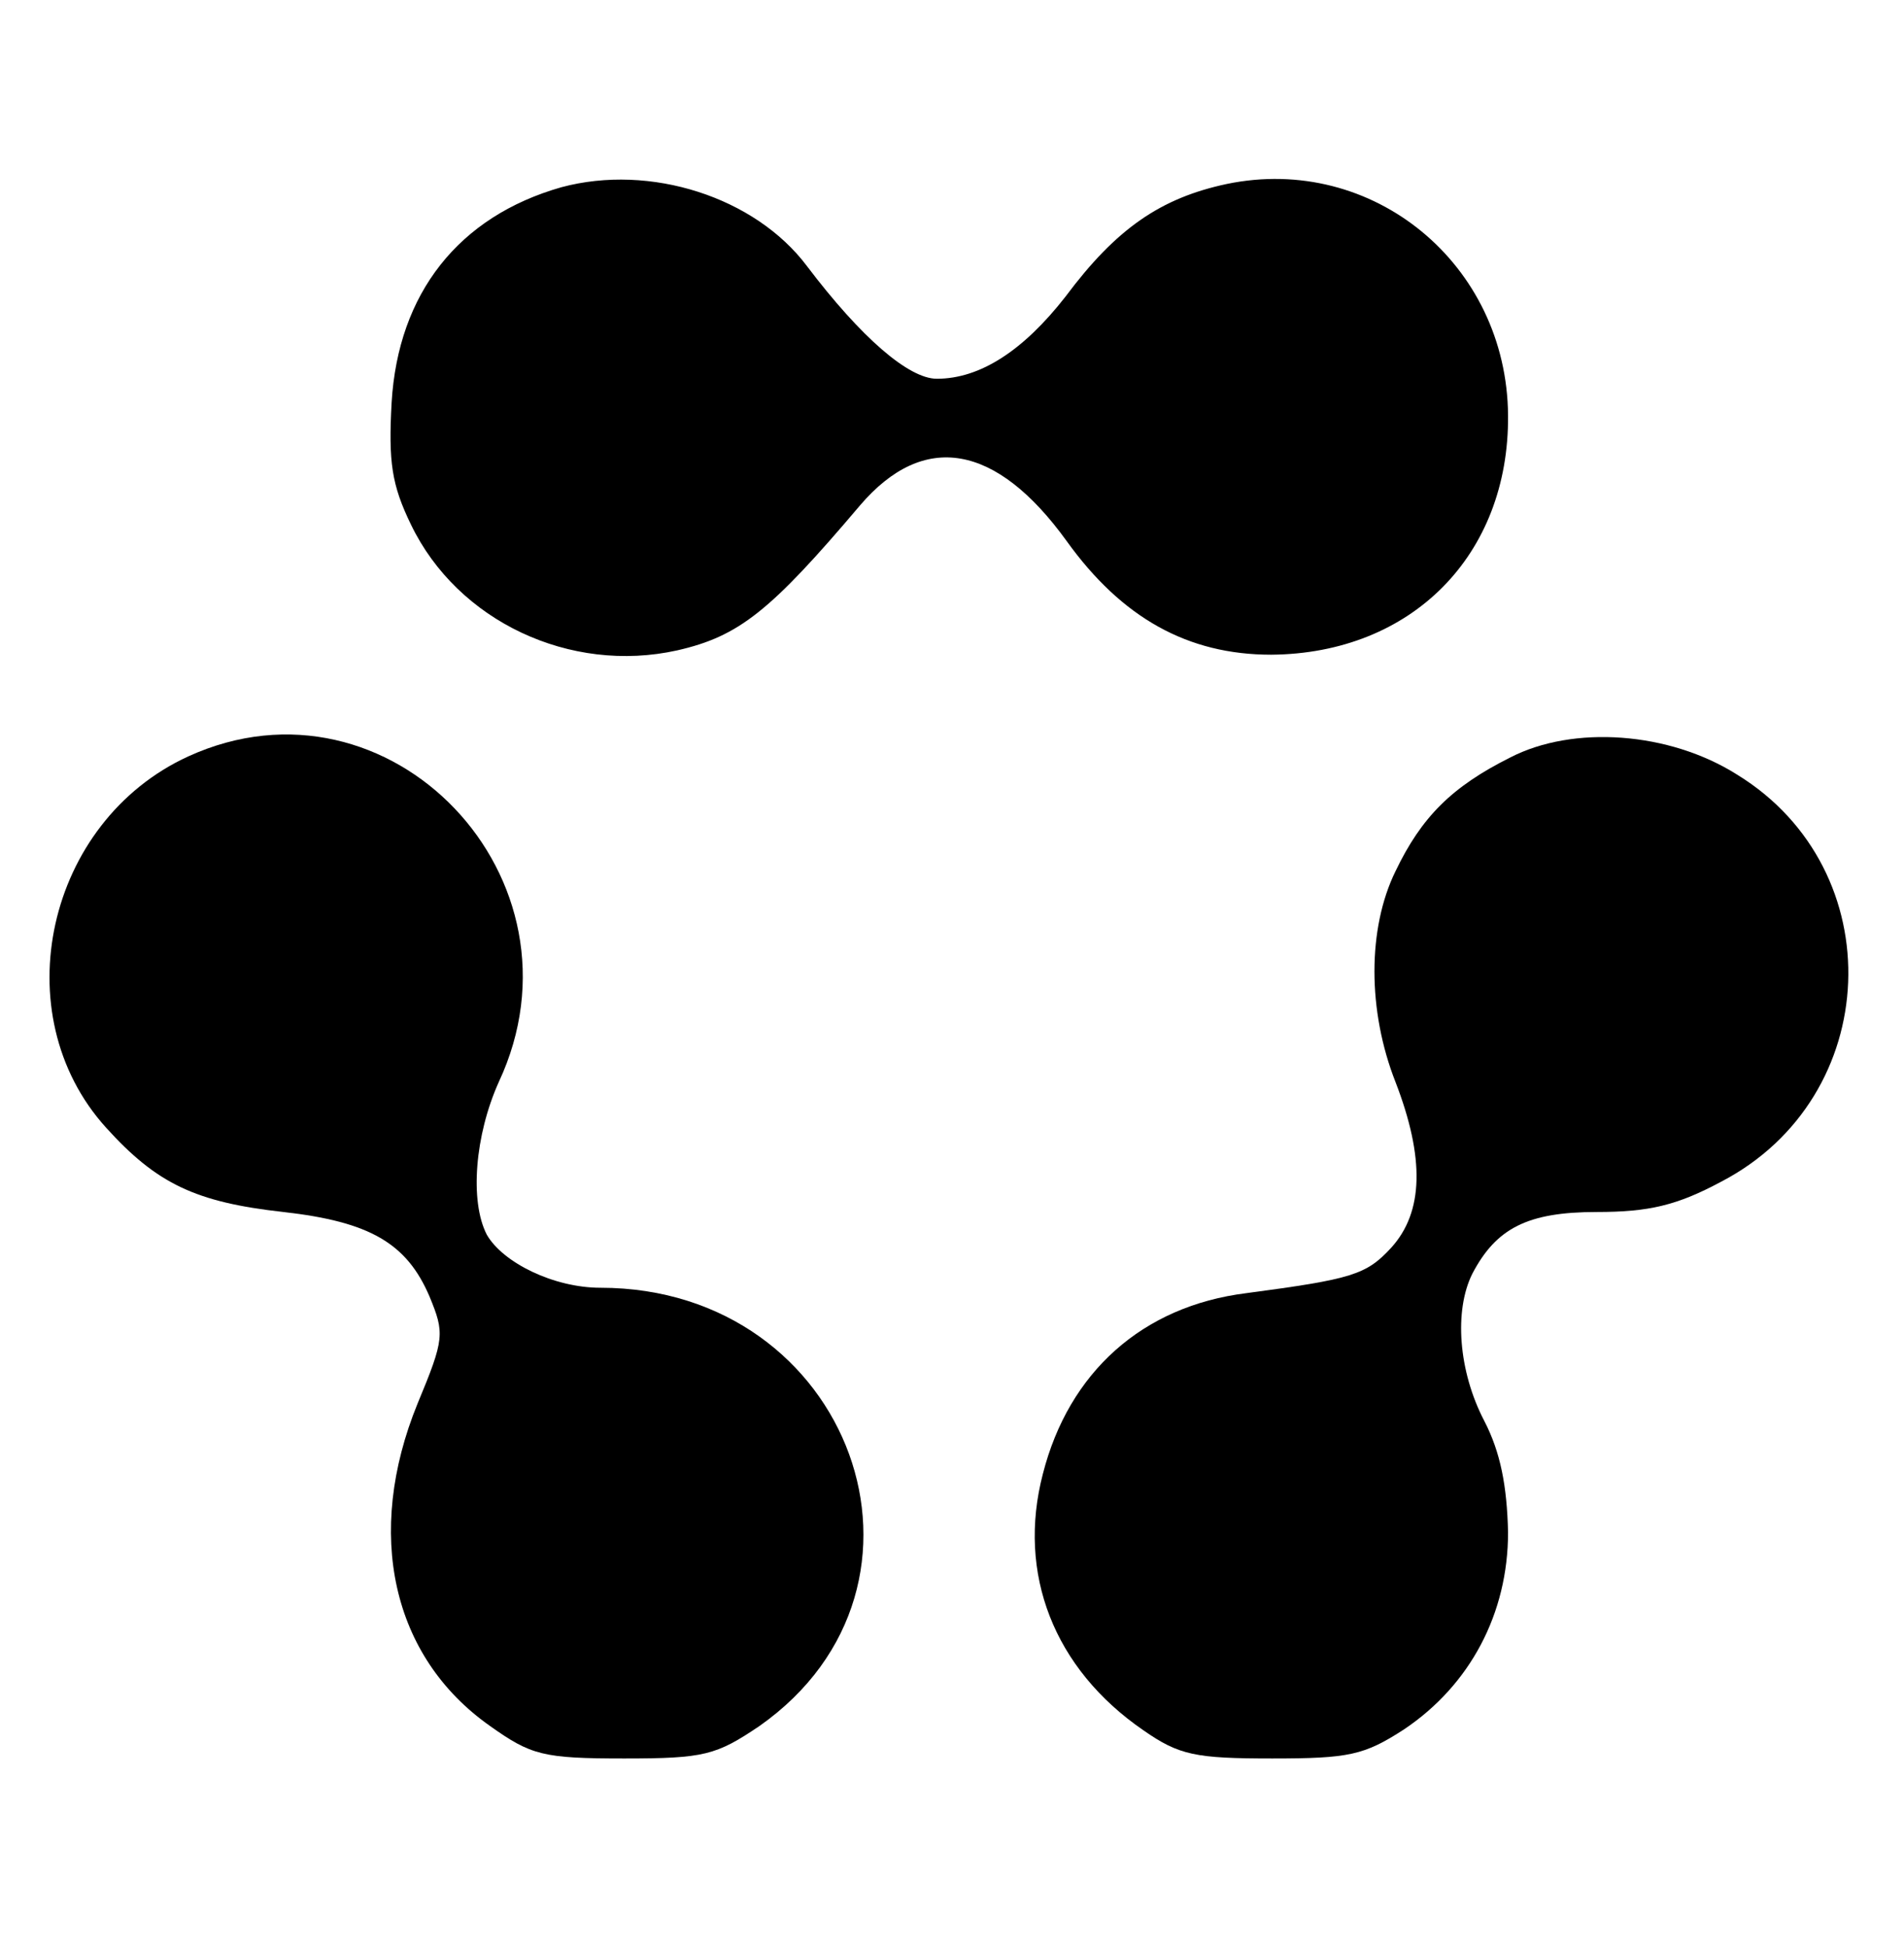
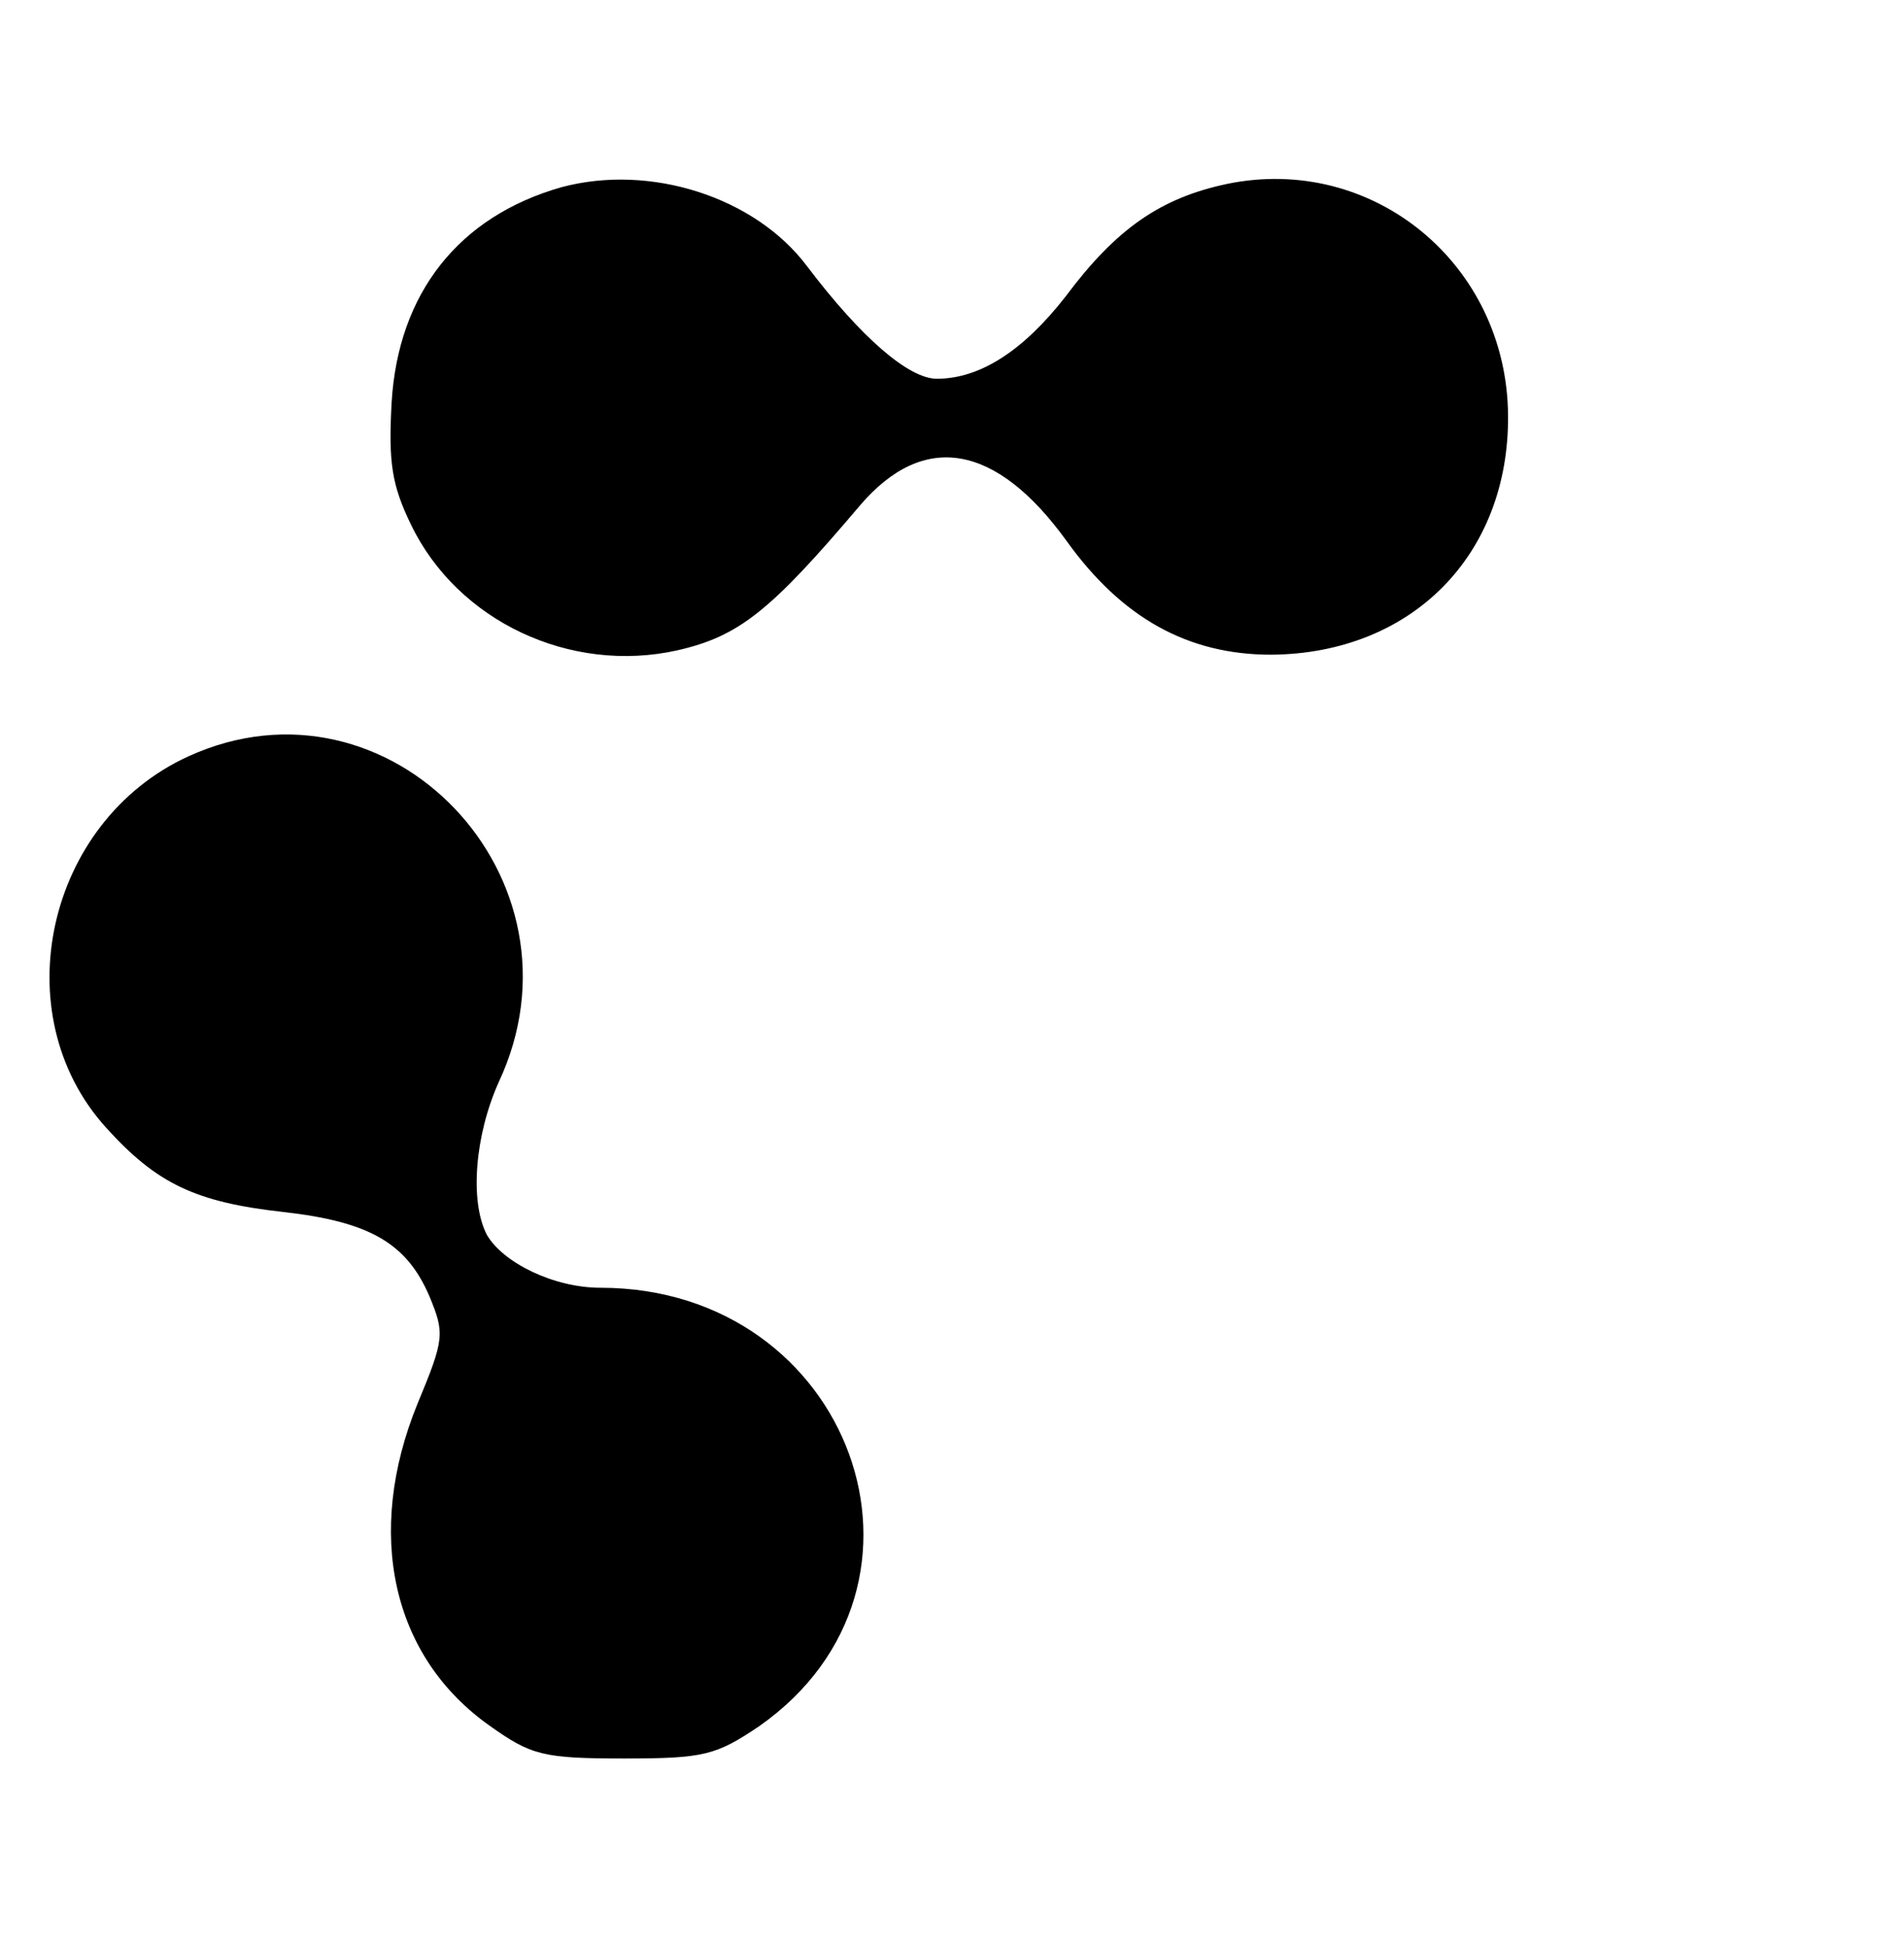
<svg xmlns="http://www.w3.org/2000/svg" version="1.0" width="176pt" height="180pt" viewBox="0 0 176 180" preserveAspectRatio="xMidYMid meet">
  <g transform="translate(0,180) scale(0.1,-0.1)" fill="#000000" stroke="none">
    <path d="M519 1627 c-95 -27 -151 -98 -157 -199 -3 -55 0 -76 18 -113 43 -89 147 -138 246 -116 57 13 86 36 169 134 59 69 126 57 191 -33 51 -71 112 -105 189 -105 130 1 220 92 219 221 -1 140 -125 242 -260 214 -61 -13 -102 -41 -149 -104 -39 -50 -79 -76 -119 -76 -26 0 -70 38 -120 104 -48 64 -145 95 -227 73z" />
    <path d="M174 1101 c-131 -60 -171 -238 -76 -343 47 -52 83 -69 164 -78 80 -9 114 -29 135 -78 14 -34 14 -39 -11 -99 -49 -120 -24 -234 67 -298 38 -27 49 -30 124 -30 74 0 85 3 125 30 185 130 85 405 -147 405 -43 0 -90 23 -105 49 -16 31 -11 92 11 141 88 188 -101 386 -287 301z" />
-     <path d="M1396 1100 c-54 -27 -82 -55 -106 -105 -26 -53 -26 -129 0 -195 27 -70 26 -120 -4 -153 -23 -25 -36 -29 -134 -42 -96 -12 -164 -73 -188 -167 -24 -92 10 -180 93 -237 33 -23 48 -26 119 -26 71 0 85 3 122 27 61 41 96 107 96 182 -1 43 -7 74 -22 103 -24 46 -28 102 -11 136 22 42 51 57 115 57 48 0 74 6 115 28 150 78 158 288 15 376 -63 40 -152 46 -210 16z" />
  </g>
</svg>